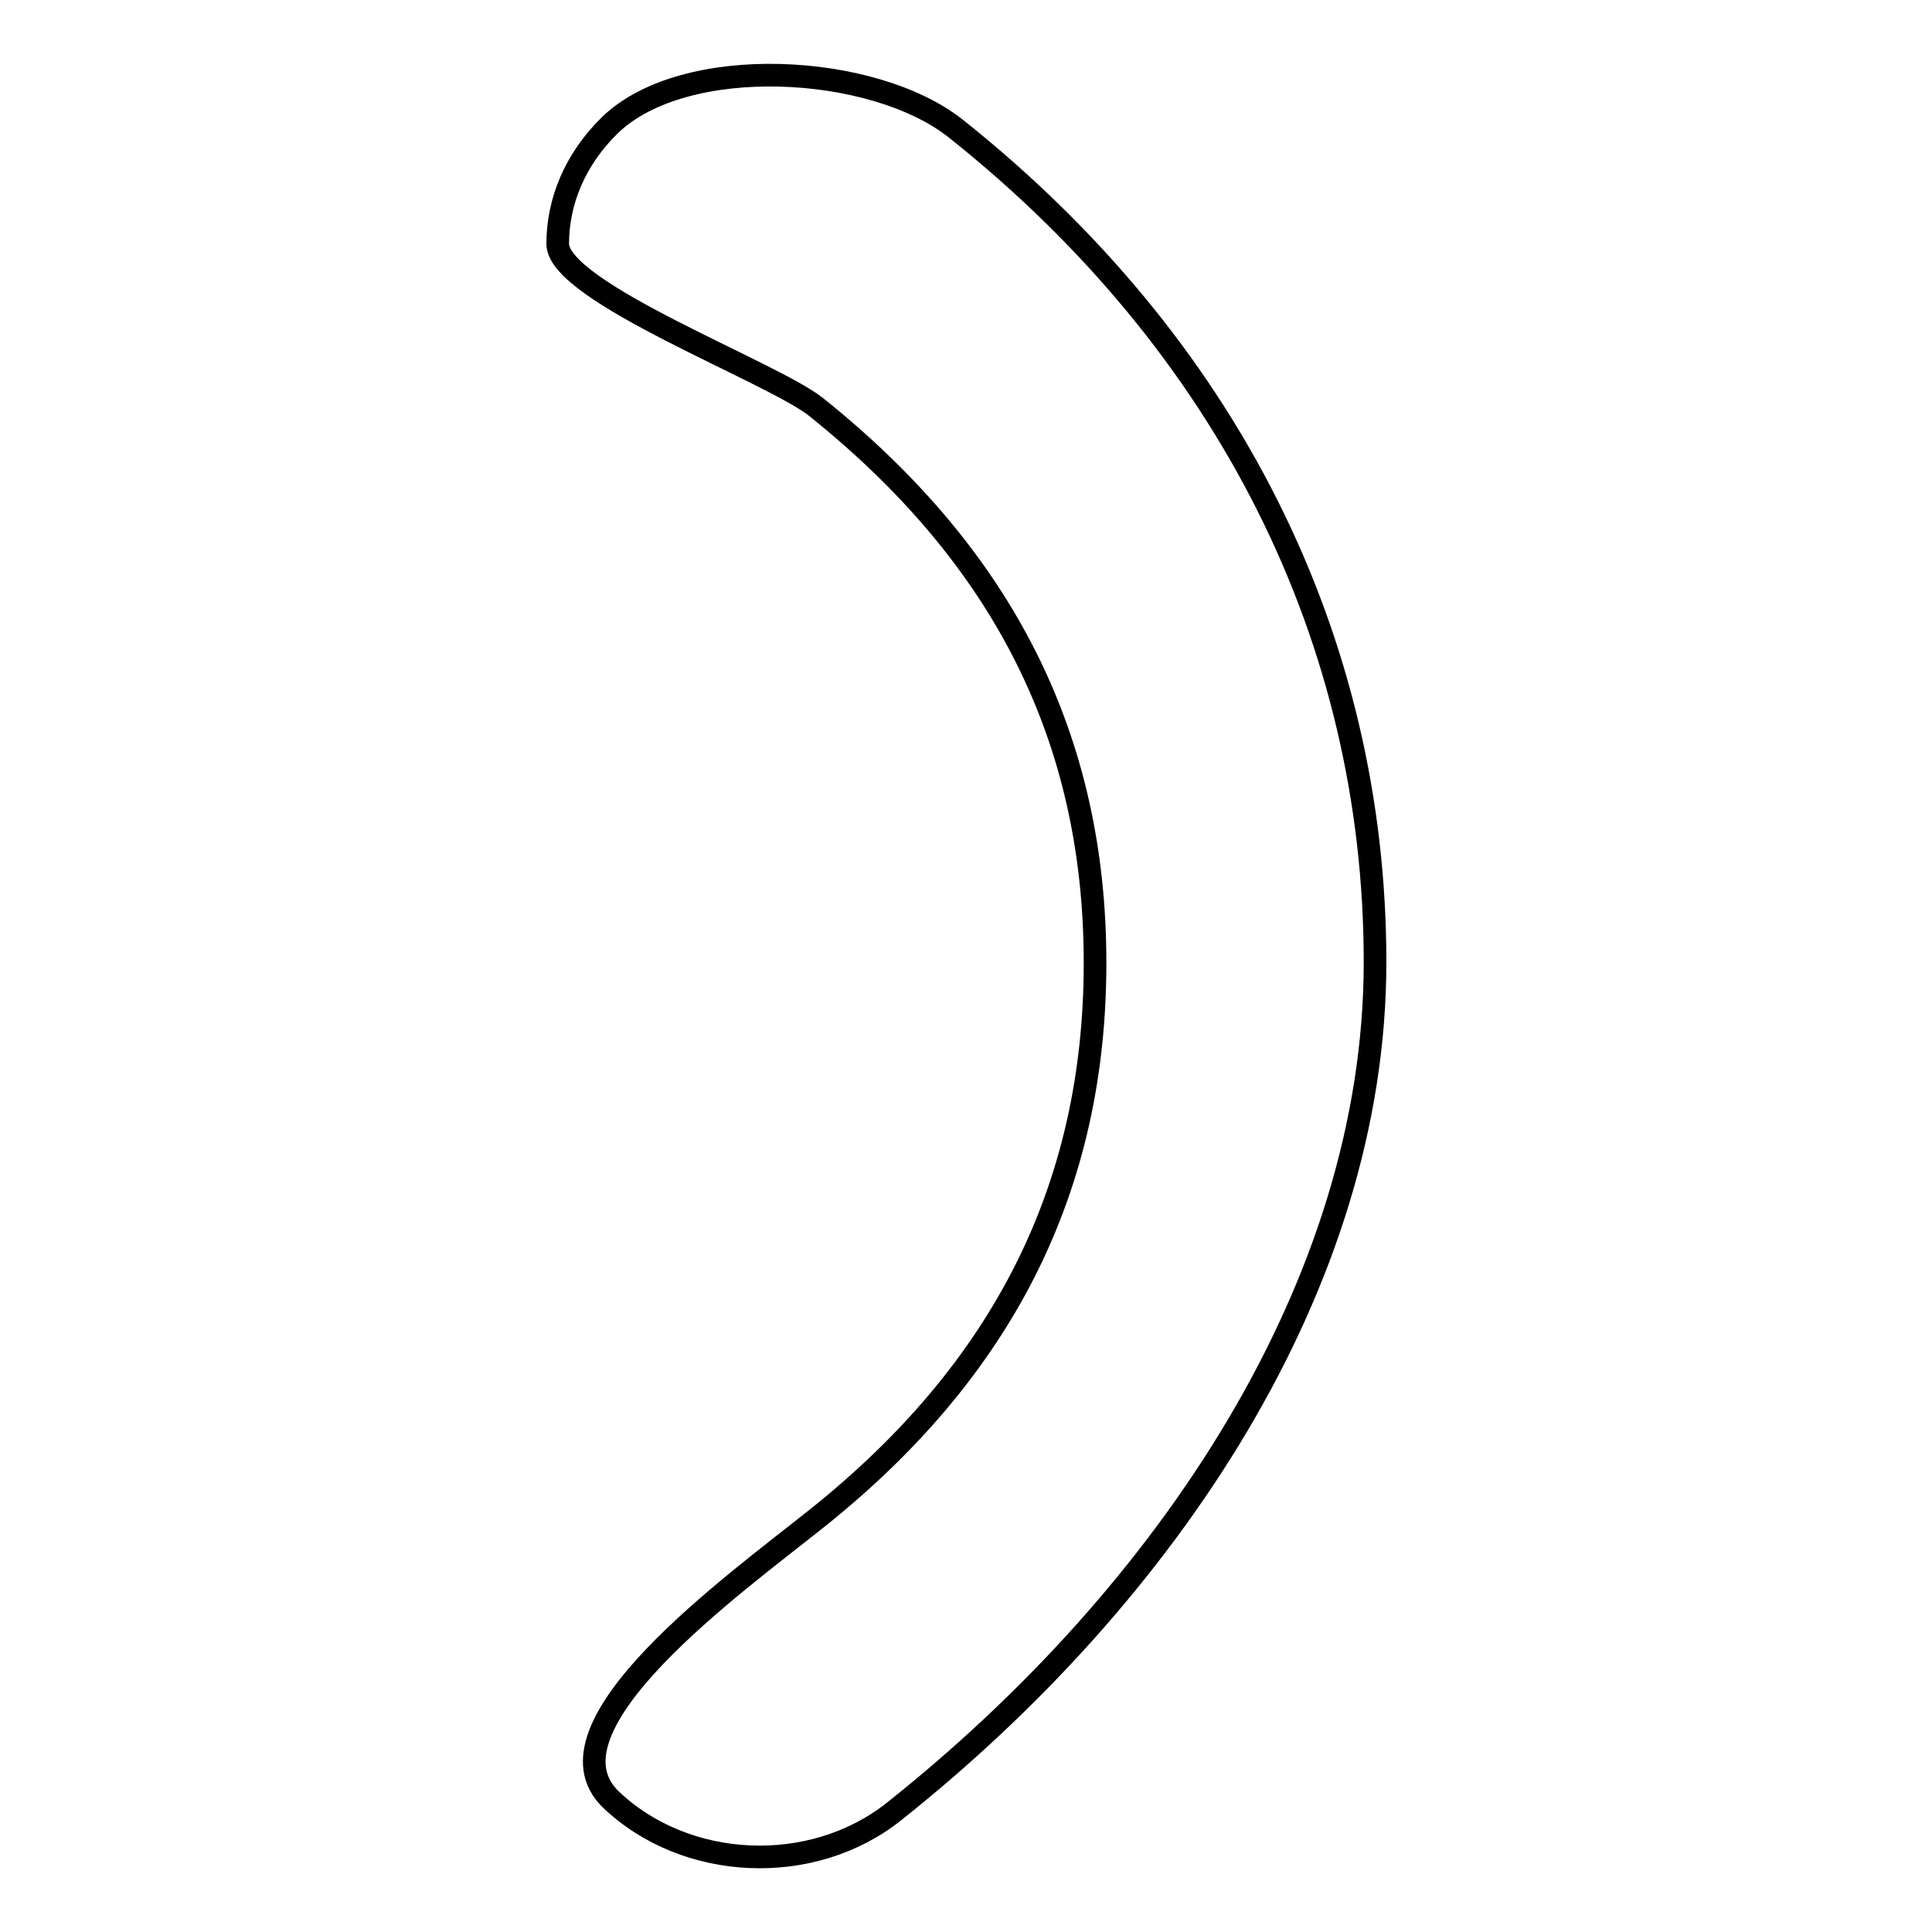
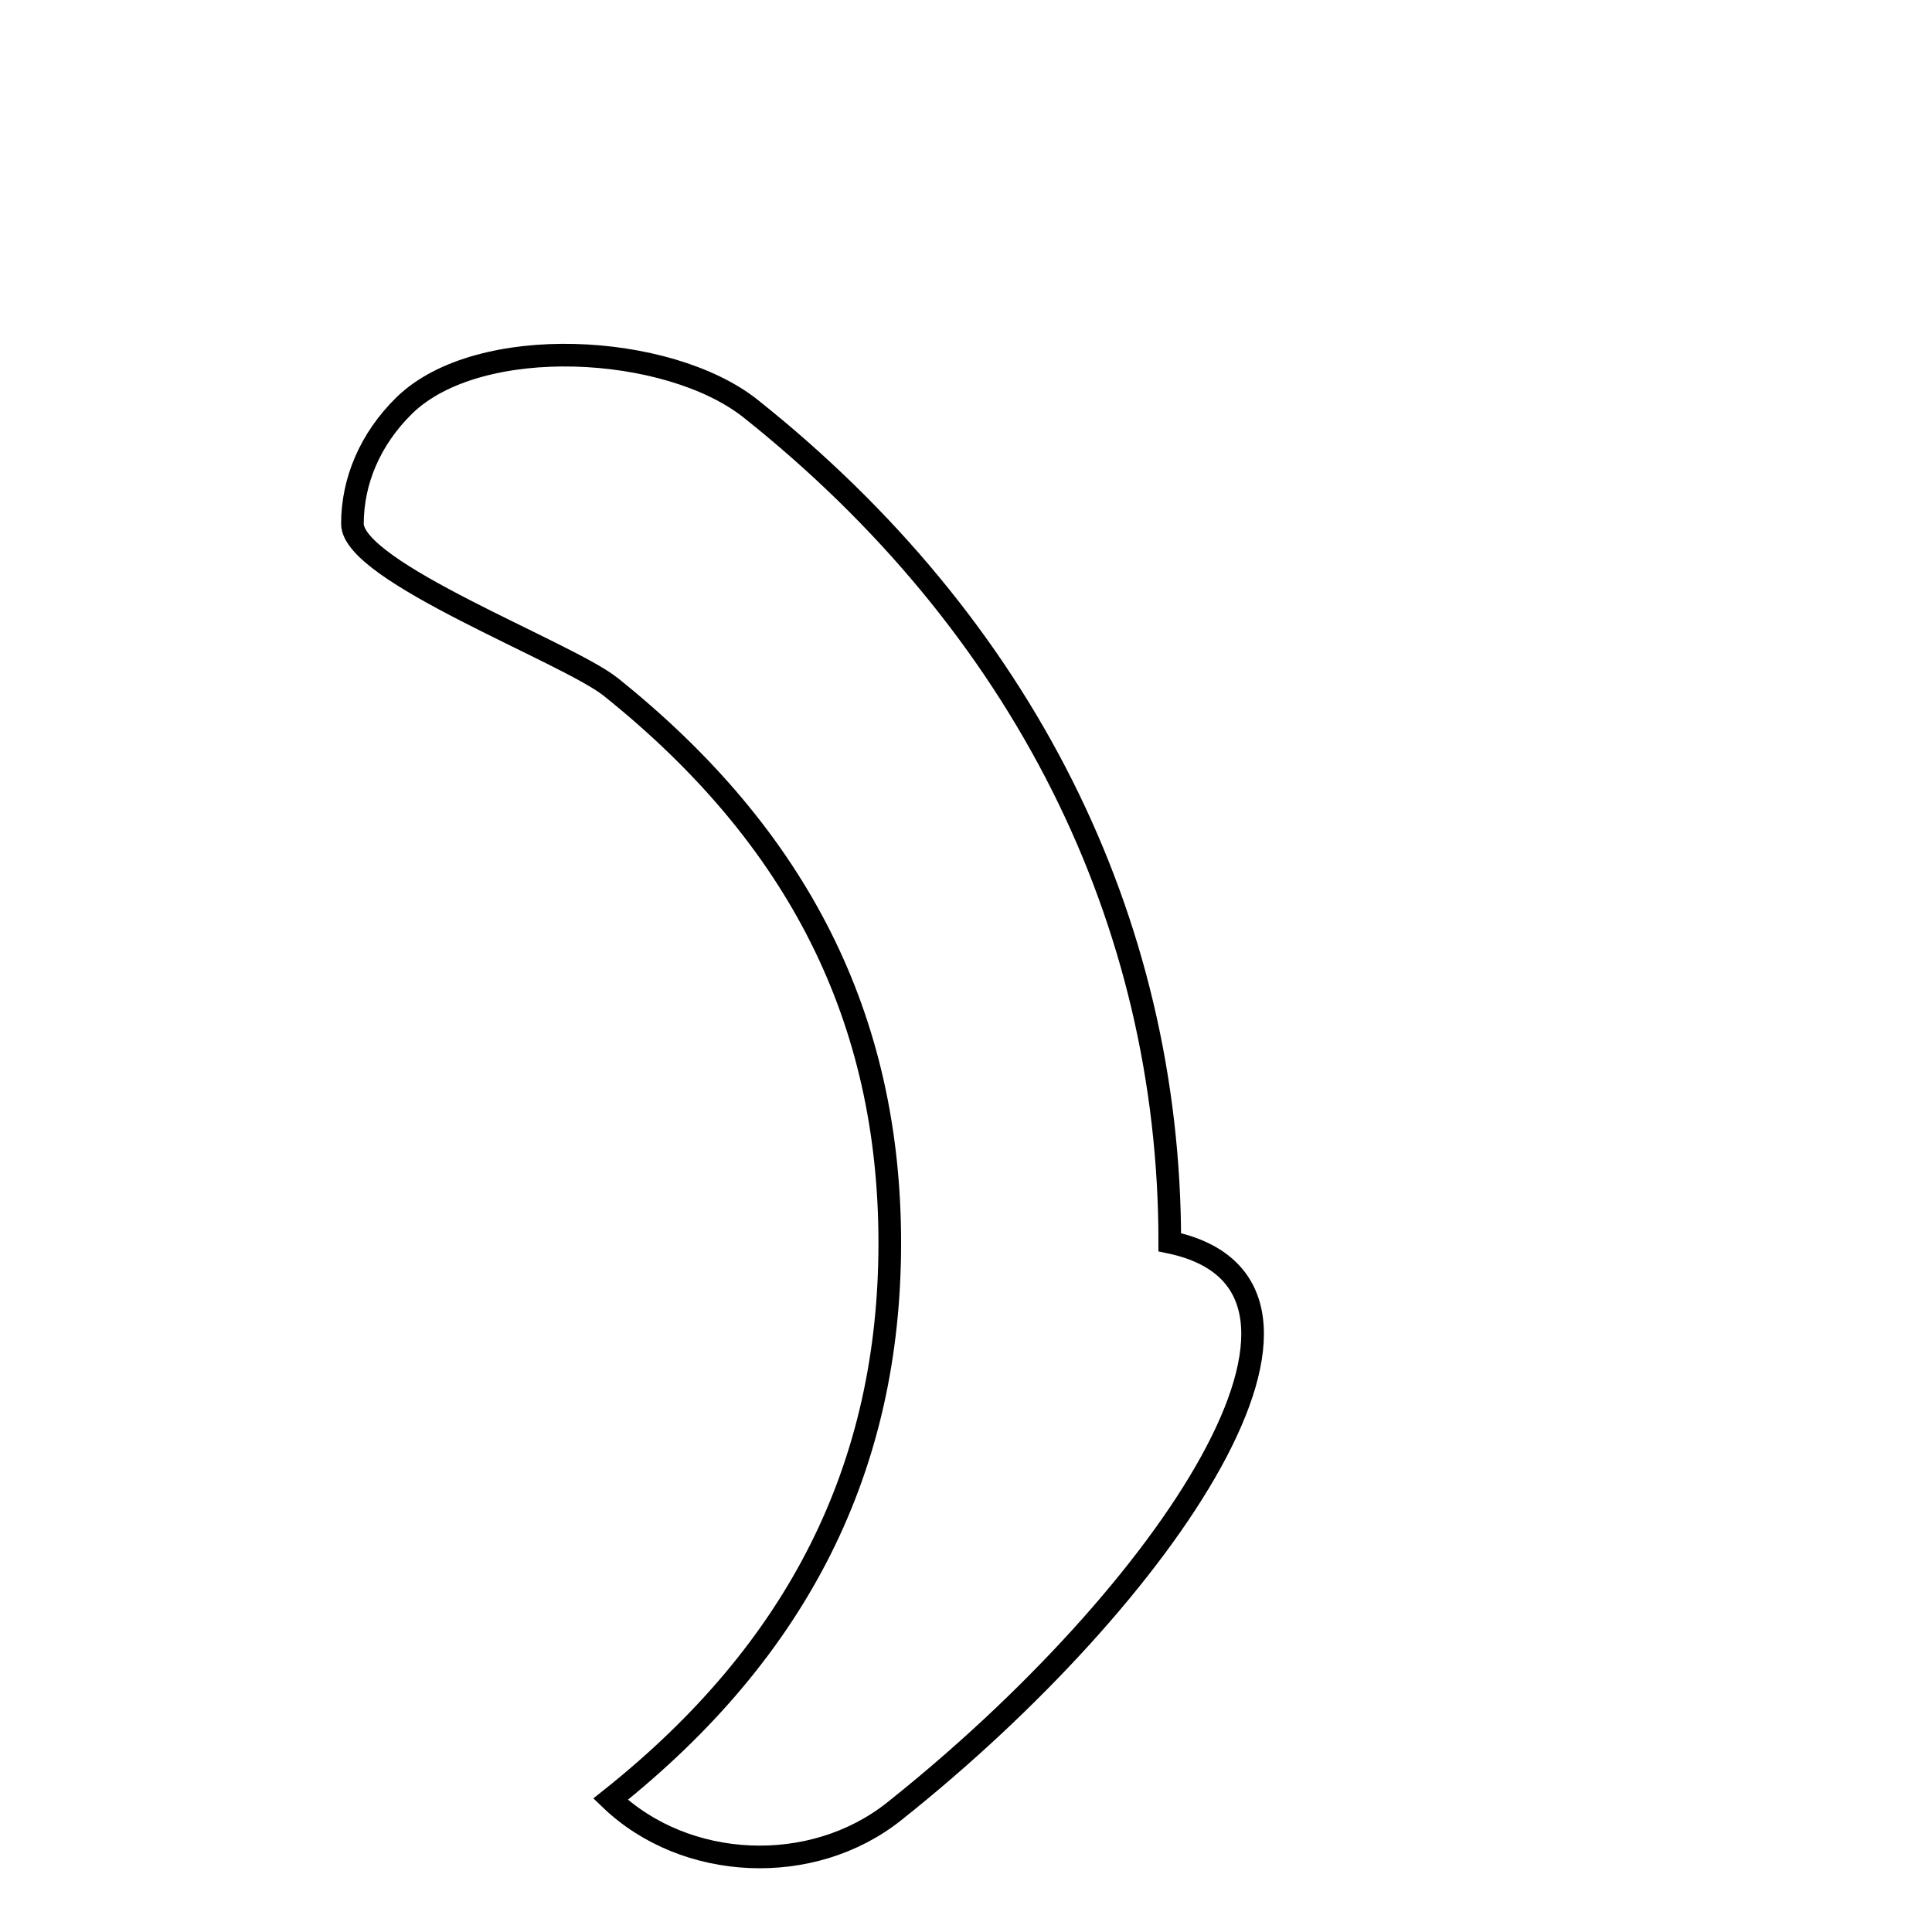
<svg xmlns="http://www.w3.org/2000/svg" version="1.1" x="0px" y="0px" viewBox="0 0 256 256" enable-background="new 0 0 256 256" xml:space="preserve">
  <g>
    <g>
-       <path stroke-width="3" fill-opacity="0" stroke="#000000" d="M118.5,240c-10.9,8.7-27.7,7.9-37.6-1.6c-9.8-9.6,16.3-28.4,27.2-37.1c24.9-19.8,37-44,37-73.7c0-29.6-12-53.7-37-73.7c-5.8-4.6-34.2-15.2-34.2-21.6c0-5.6,2.3-11.2,6.9-15.7c9.9-9.6,34.9-8.2,45.8,0.4c36.1,28.7,55.6,67.7,55.6,110.5C182.2,170.3,154.6,211.3,118.5,240L118.5,240z" />
+       <path stroke-width="3" fill-opacity="0" stroke="#000000" d="M118.5,240c-10.9,8.7-27.7,7.9-37.6-1.6c24.9-19.8,37-44,37-73.7c0-29.6-12-53.7-37-73.7c-5.8-4.6-34.2-15.2-34.2-21.6c0-5.6,2.3-11.2,6.9-15.7c9.9-9.6,34.9-8.2,45.8,0.4c36.1,28.7,55.6,67.7,55.6,110.5C182.2,170.3,154.6,211.3,118.5,240L118.5,240z" />
    </g>
  </g>
</svg>